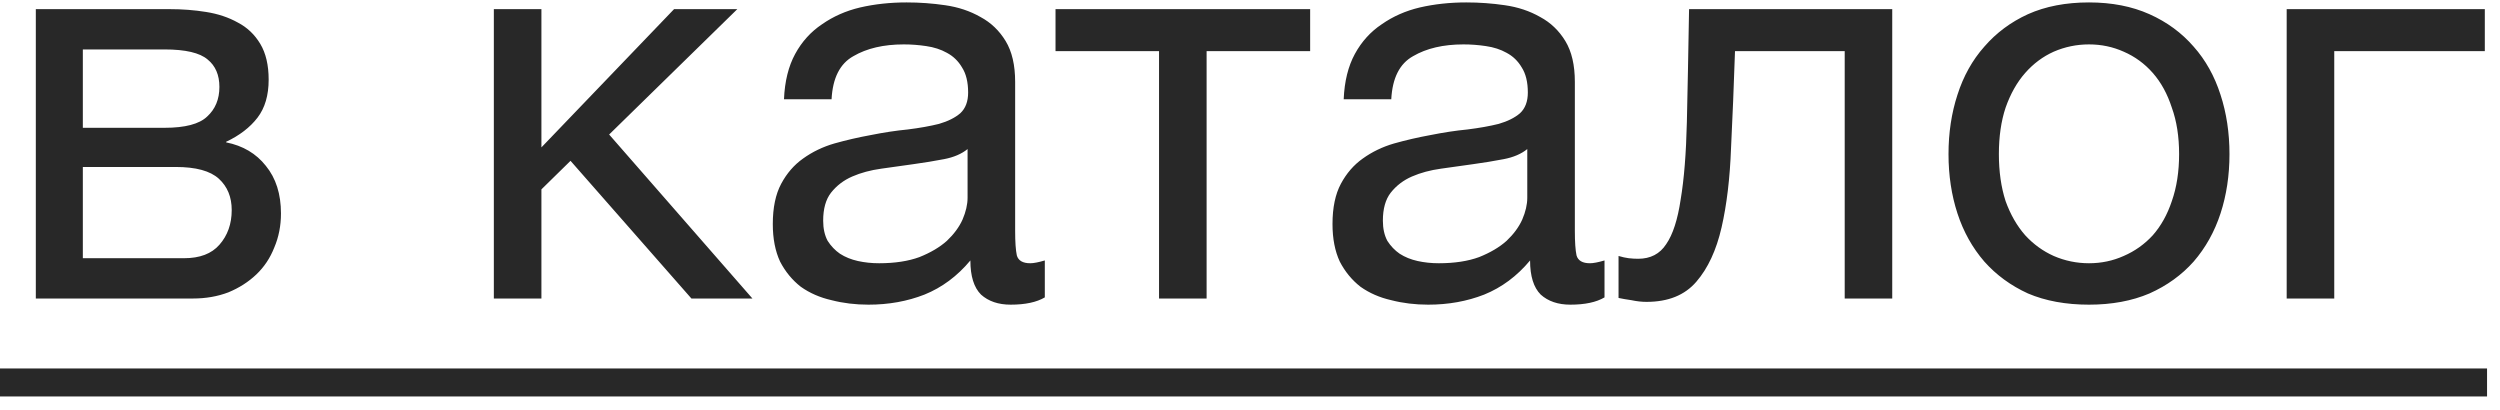
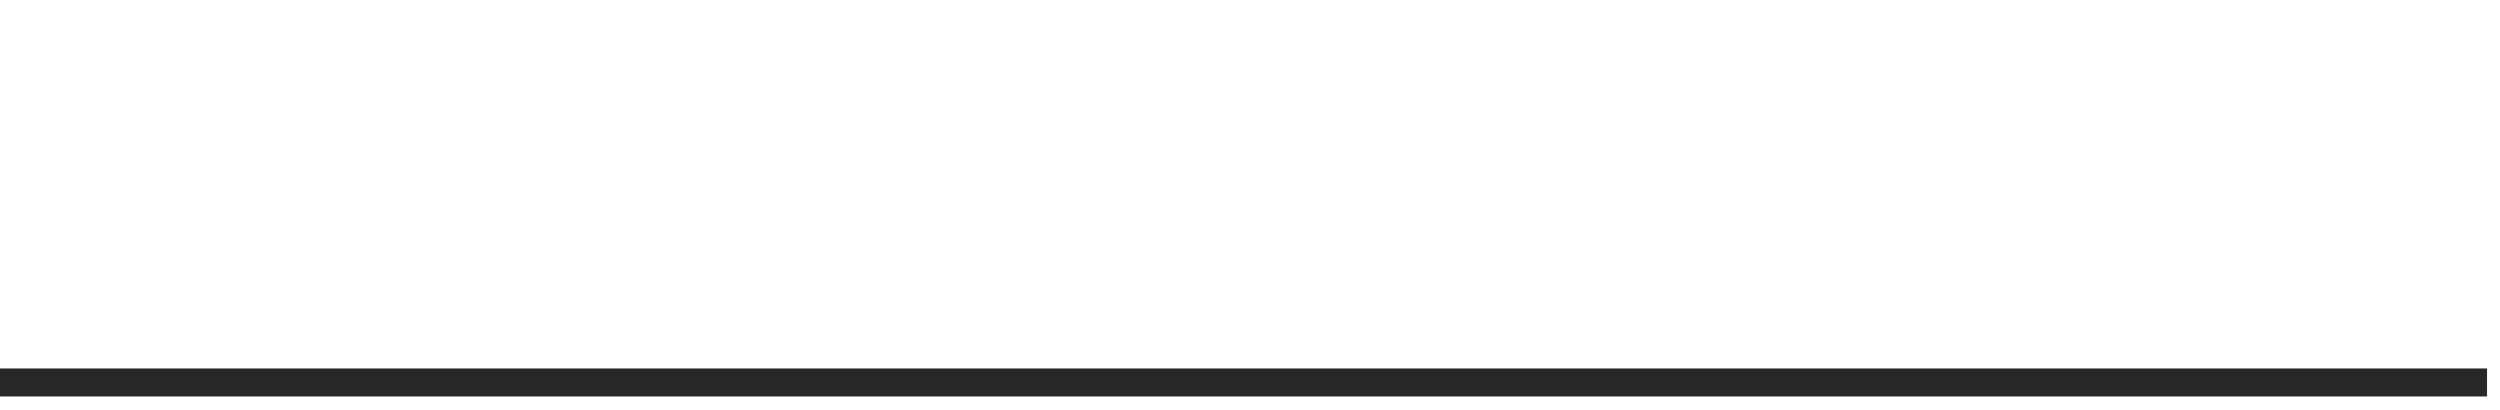
<svg xmlns="http://www.w3.org/2000/svg" width="67" height="11" viewBox="0 0 67 11" fill="none">
-   <path d="M0.96 0.245H4.545C4.885 0.245 5.21 0.27 5.52 0.32C5.84 0.37 6.125 0.465 6.375 0.605C6.625 0.735 6.825 0.925 6.975 1.175C7.125 1.425 7.2 1.745 7.2 2.135C7.2 2.555 7.1 2.895 6.9 3.155C6.7 3.415 6.42 3.63 6.06 3.8V3.815C6.51 3.905 6.865 4.115 7.125 4.445C7.395 4.775 7.53 5.2 7.53 5.72C7.53 6.05 7.47 6.355 7.35 6.635C7.24 6.915 7.08 7.155 6.87 7.355C6.66 7.555 6.41 7.715 6.12 7.835C5.83 7.945 5.515 8 5.175 8H0.96V0.245ZM4.935 6.92C5.355 6.92 5.67 6.8 5.88 6.56C6.1 6.31 6.21 6 6.21 5.63C6.21 5.28 6.095 5 5.865 4.79C5.635 4.58 5.25 4.475 4.71 4.475H2.22V6.92H4.935ZM4.41 3.425C4.96 3.425 5.34 3.325 5.55 3.125C5.77 2.925 5.88 2.66 5.88 2.33C5.88 2.01 5.775 1.765 5.565 1.595C5.355 1.415 4.97 1.325 4.41 1.325H2.22V3.425H4.41ZM13.235 0.245H14.51V3.95L18.065 0.245H19.76L16.325 3.605L20.165 8H18.53L15.29 4.31L14.51 5.075V8H13.235V0.245ZM23.276 8.165C22.926 8.165 22.596 8.125 22.286 8.045C21.976 7.975 21.701 7.855 21.461 7.685C21.231 7.505 21.046 7.28 20.906 7.01C20.776 6.73 20.711 6.395 20.711 6.005C20.711 5.565 20.786 5.205 20.936 4.925C21.086 4.645 21.281 4.42 21.521 4.25C21.771 4.07 22.051 3.935 22.361 3.845C22.681 3.755 23.006 3.68 23.336 3.62C23.686 3.55 24.016 3.5 24.326 3.47C24.646 3.43 24.926 3.38 25.166 3.32C25.406 3.25 25.596 3.155 25.736 3.035C25.876 2.905 25.946 2.72 25.946 2.48C25.946 2.2 25.891 1.975 25.781 1.805C25.681 1.635 25.546 1.505 25.376 1.415C25.216 1.325 25.031 1.265 24.821 1.235C24.621 1.205 24.421 1.19 24.221 1.19C23.681 1.19 23.231 1.295 22.871 1.505C22.511 1.705 22.316 2.09 22.286 2.66H21.011C21.031 2.18 21.131 1.775 21.311 1.445C21.491 1.115 21.731 0.85 22.031 0.65C22.331 0.44 22.671 0.29 23.051 0.2C23.441 0.11 23.856 0.065 24.296 0.065C24.646 0.065 24.991 0.09 25.331 0.14C25.681 0.19 25.996 0.295 26.276 0.455C26.556 0.605 26.781 0.82 26.951 1.1C27.121 1.38 27.206 1.745 27.206 2.195V6.185C27.206 6.485 27.221 6.705 27.251 6.845C27.291 6.985 27.411 7.055 27.611 7.055C27.701 7.055 27.831 7.03 28.001 6.98V7.97C27.781 8.1 27.476 8.165 27.086 8.165C26.756 8.165 26.491 8.075 26.291 7.895C26.101 7.705 26.006 7.4 26.006 6.98C25.656 7.4 25.246 7.705 24.776 7.895C24.316 8.075 23.816 8.165 23.276 8.165ZM23.561 7.055C23.981 7.055 24.341 7 24.641 6.89C24.941 6.77 25.186 6.625 25.376 6.455C25.566 6.275 25.706 6.085 25.796 5.885C25.886 5.675 25.931 5.48 25.931 5.3V3.995C25.771 4.125 25.561 4.215 25.301 4.265C25.041 4.315 24.766 4.36 24.476 4.4C24.196 4.44 23.911 4.48 23.621 4.52C23.331 4.56 23.071 4.63 22.841 4.73C22.611 4.83 22.421 4.975 22.271 5.165C22.131 5.345 22.061 5.595 22.061 5.915C22.061 6.125 22.101 6.305 22.181 6.455C22.271 6.595 22.381 6.71 22.511 6.8C22.651 6.89 22.811 6.955 22.991 6.995C23.171 7.035 23.361 7.055 23.561 7.055ZM31.062 1.37H28.288V0.245H35.112V1.37H32.337V8H31.062V1.37ZM38.276 8.165C37.926 8.165 37.596 8.125 37.286 8.045C36.976 7.975 36.701 7.855 36.461 7.685C36.231 7.505 36.046 7.28 35.906 7.01C35.776 6.73 35.711 6.395 35.711 6.005C35.711 5.565 35.786 5.205 35.936 4.925C36.086 4.645 36.281 4.42 36.521 4.25C36.771 4.07 37.051 3.935 37.361 3.845C37.681 3.755 38.006 3.68 38.336 3.62C38.686 3.55 39.016 3.5 39.326 3.47C39.646 3.43 39.926 3.38 40.166 3.32C40.406 3.25 40.596 3.155 40.736 3.035C40.876 2.905 40.946 2.72 40.946 2.48C40.946 2.2 40.891 1.975 40.781 1.805C40.681 1.635 40.546 1.505 40.376 1.415C40.216 1.325 40.031 1.265 39.821 1.235C39.621 1.205 39.421 1.19 39.221 1.19C38.681 1.19 38.231 1.295 37.871 1.505C37.511 1.705 37.316 2.09 37.286 2.66H36.011C36.031 2.18 36.131 1.775 36.311 1.445C36.491 1.115 36.731 0.85 37.031 0.65C37.331 0.44 37.671 0.29 38.051 0.2C38.441 0.11 38.856 0.065 39.296 0.065C39.646 0.065 39.991 0.09 40.331 0.14C40.681 0.19 40.996 0.295 41.276 0.455C41.556 0.605 41.781 0.82 41.951 1.1C42.121 1.38 42.206 1.745 42.206 2.195V6.185C42.206 6.485 42.221 6.705 42.251 6.845C42.291 6.985 42.411 7.055 42.611 7.055C42.701 7.055 42.831 7.03 43.001 6.98V7.97C42.781 8.1 42.476 8.165 42.086 8.165C41.756 8.165 41.491 8.075 41.291 7.895C41.101 7.705 41.006 7.4 41.006 6.98C40.656 7.4 40.246 7.705 39.776 7.895C39.316 8.075 38.816 8.165 38.276 8.165ZM38.561 7.055C38.981 7.055 39.341 7 39.641 6.89C39.941 6.77 40.186 6.625 40.376 6.455C40.566 6.275 40.706 6.085 40.796 5.885C40.886 5.675 40.931 5.48 40.931 5.3V3.995C40.771 4.125 40.561 4.215 40.301 4.265C40.041 4.315 39.766 4.36 39.476 4.4C39.196 4.44 38.911 4.48 38.621 4.52C38.331 4.56 38.071 4.63 37.841 4.73C37.611 4.83 37.421 4.975 37.271 5.165C37.131 5.345 37.061 5.595 37.061 5.915C37.061 6.125 37.101 6.305 37.181 6.455C37.271 6.595 37.381 6.71 37.511 6.8C37.651 6.89 37.811 6.955 37.991 6.995C38.171 7.035 38.361 7.055 38.561 7.055ZM44.127 8.09C43.998 8.09 43.862 8.075 43.722 8.045C43.583 8.025 43.468 8.005 43.377 7.985V6.86C43.477 6.89 43.568 6.91 43.648 6.92C43.737 6.93 43.822 6.935 43.903 6.935C44.233 6.935 44.483 6.805 44.653 6.545C44.833 6.285 44.962 5.885 45.042 5.345C45.133 4.805 45.188 4.115 45.208 3.275C45.227 2.425 45.248 1.415 45.267 0.245H50.712V8H49.438V1.37H46.498C46.468 2.28 46.432 3.145 46.392 3.965C46.362 4.775 46.278 5.485 46.138 6.095C45.998 6.705 45.773 7.19 45.462 7.55C45.153 7.91 44.708 8.09 44.127 8.09ZM55.985 8.165C55.365 8.165 54.82 8.065 54.35 7.865C53.89 7.655 53.5 7.37 53.18 7.01C52.86 6.64 52.62 6.21 52.46 5.72C52.3 5.23 52.22 4.7 52.22 4.13C52.22 3.56 52.3 3.03 52.46 2.54C52.62 2.04 52.86 1.61 53.18 1.25C53.5 0.88 53.89 0.59 54.35 0.38C54.82 0.17 55.365 0.065 55.985 0.065C56.595 0.065 57.135 0.17 57.605 0.38C58.075 0.59 58.47 0.88 58.79 1.25C59.11 1.61 59.35 2.04 59.51 2.54C59.67 3.03 59.75 3.56 59.75 4.13C59.75 4.7 59.67 5.23 59.51 5.72C59.35 6.21 59.11 6.64 58.79 7.01C58.47 7.37 58.075 7.655 57.605 7.865C57.135 8.065 56.595 8.165 55.985 8.165ZM55.985 7.055C56.315 7.055 56.625 6.99 56.915 6.86C57.215 6.73 57.475 6.545 57.695 6.305C57.915 6.055 58.085 5.75 58.205 5.39C58.335 5.02 58.4 4.6 58.4 4.13C58.4 3.66 58.335 3.245 58.205 2.885C58.085 2.515 57.915 2.205 57.695 1.955C57.475 1.705 57.215 1.515 56.915 1.385C56.625 1.255 56.315 1.19 55.985 1.19C55.655 1.19 55.34 1.255 55.04 1.385C54.75 1.515 54.495 1.705 54.275 1.955C54.055 2.205 53.88 2.515 53.75 2.885C53.63 3.245 53.57 3.66 53.57 4.13C53.57 4.6 53.63 5.02 53.75 5.39C53.88 5.75 54.055 6.055 54.275 6.305C54.495 6.545 54.75 6.73 55.04 6.86C55.34 6.99 55.655 7.055 55.985 7.055ZM61.283 0.245H66.593V1.37H62.558V8H61.283V0.245Z" fill="#282828" />
  <path d="M0 9.875H66.653V10.625H0V9.875Z" fill="#282828" />
</svg>